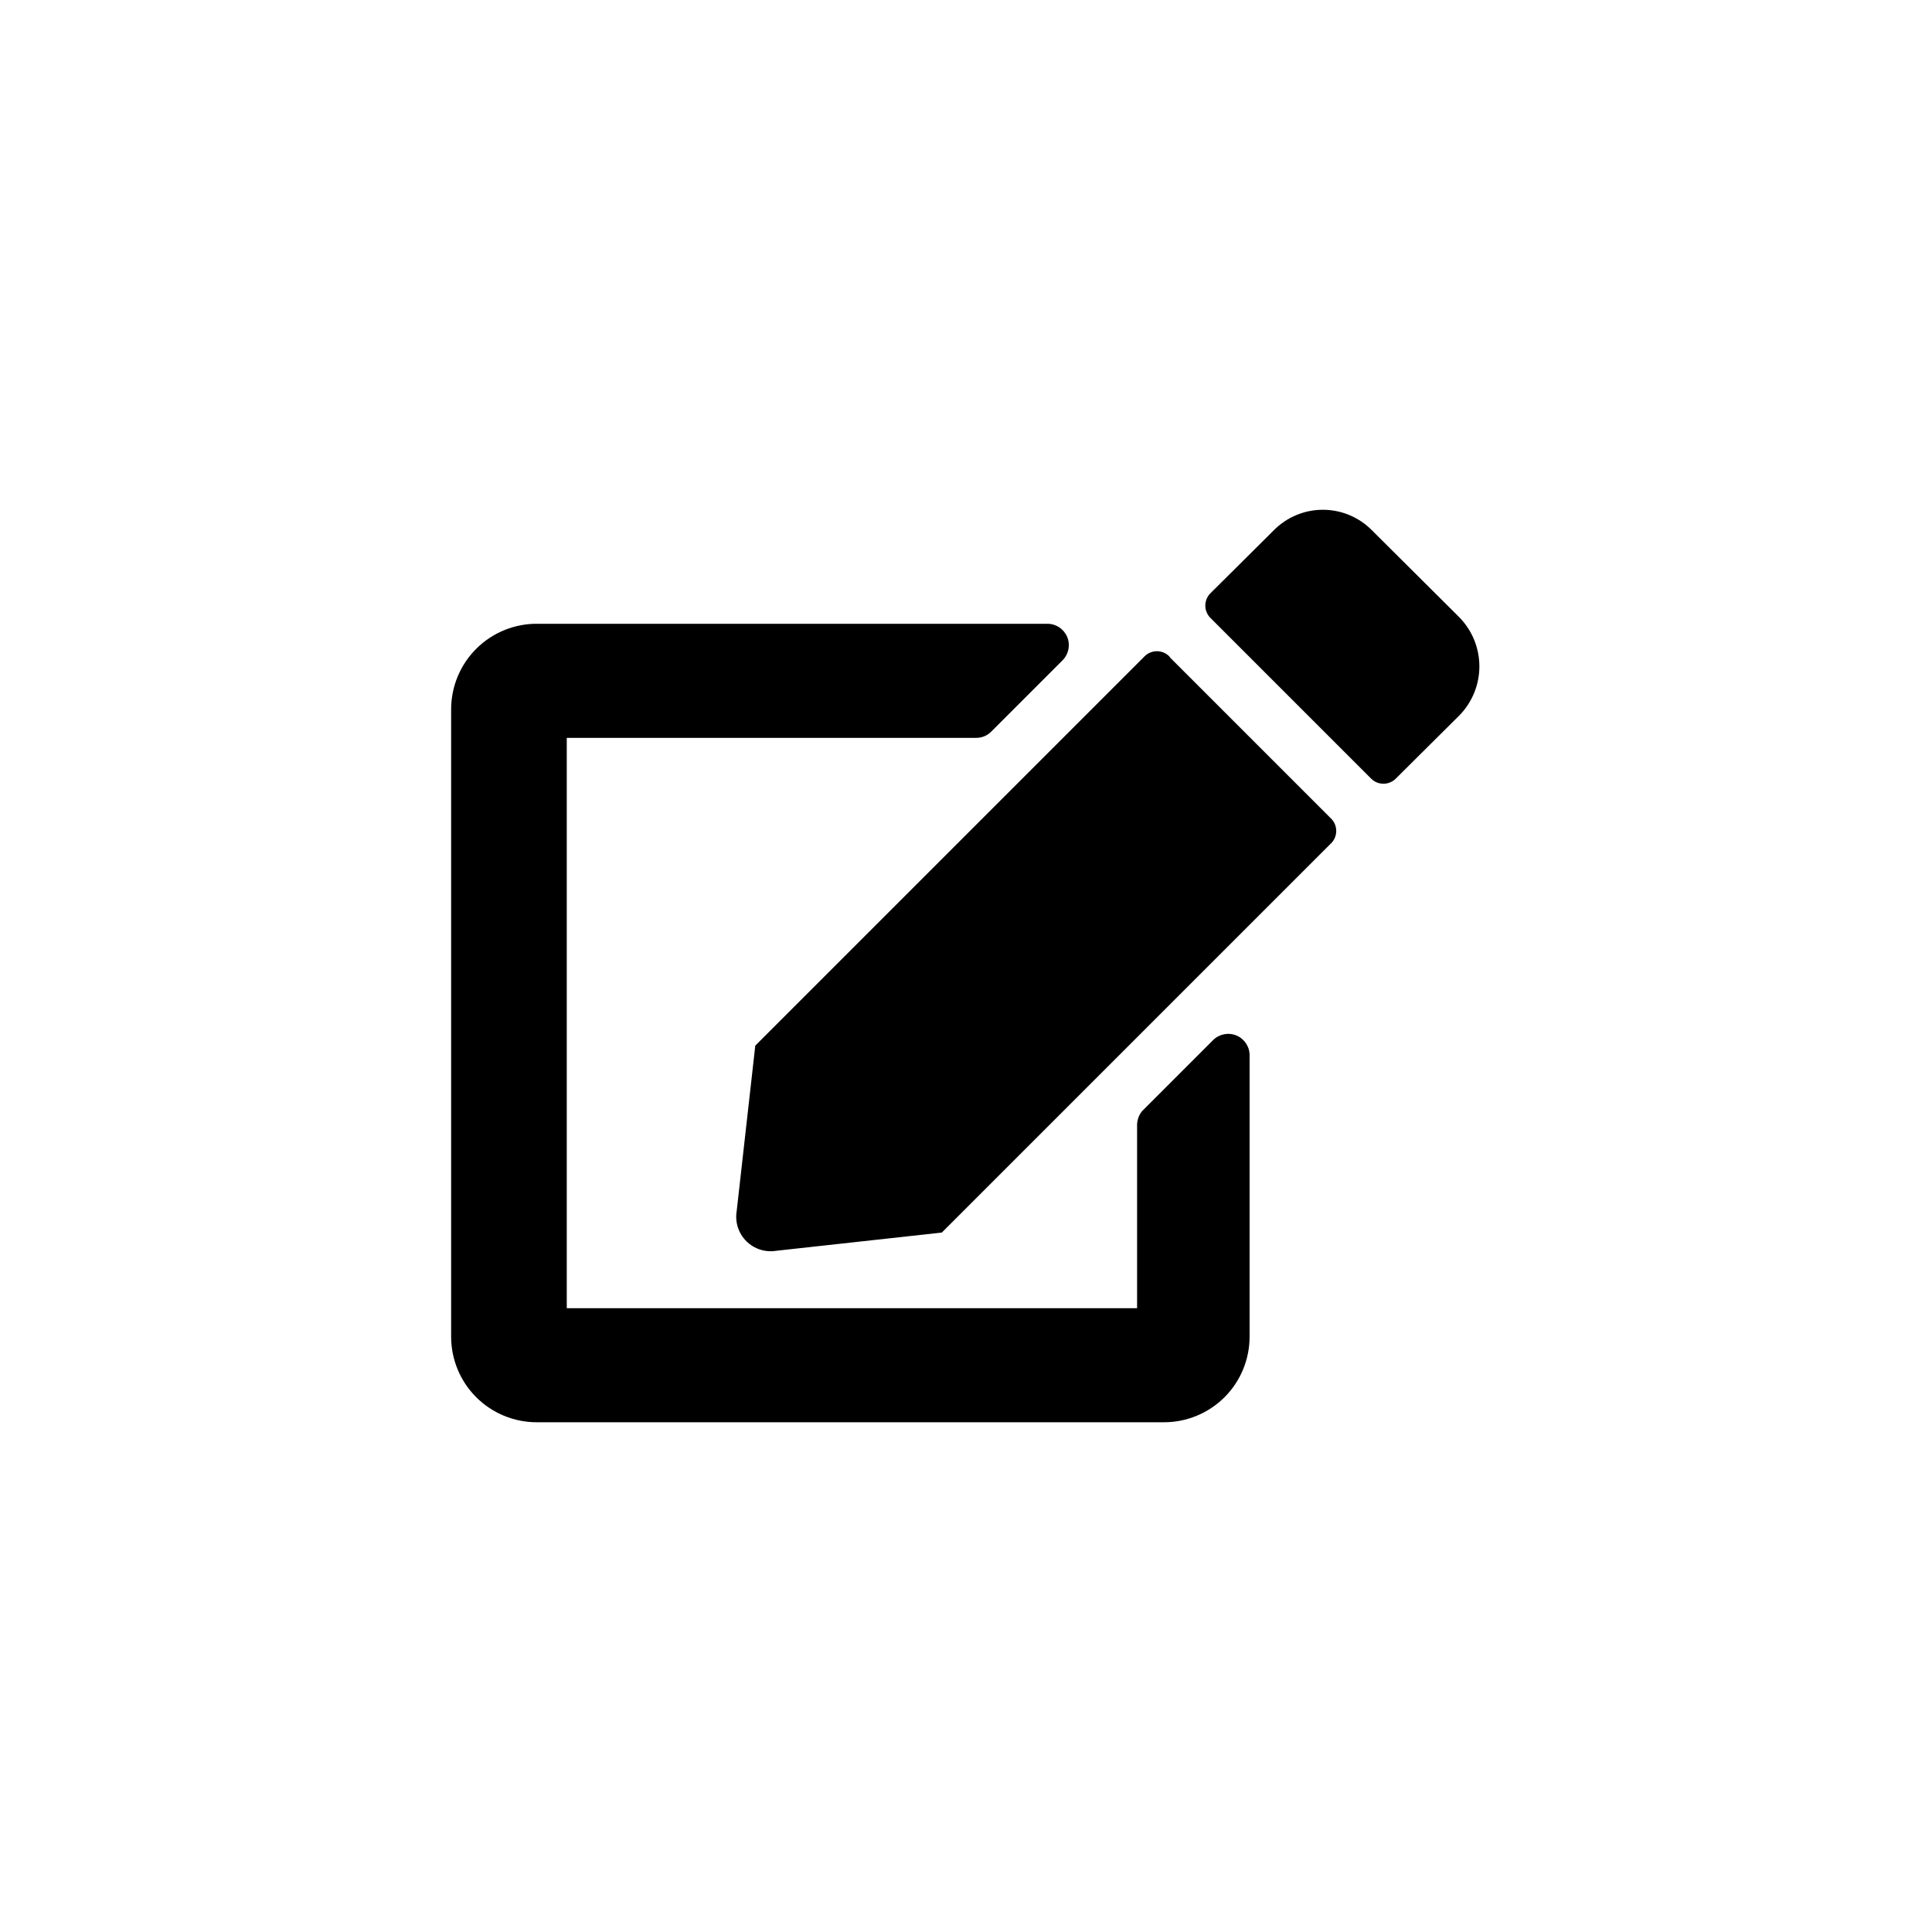
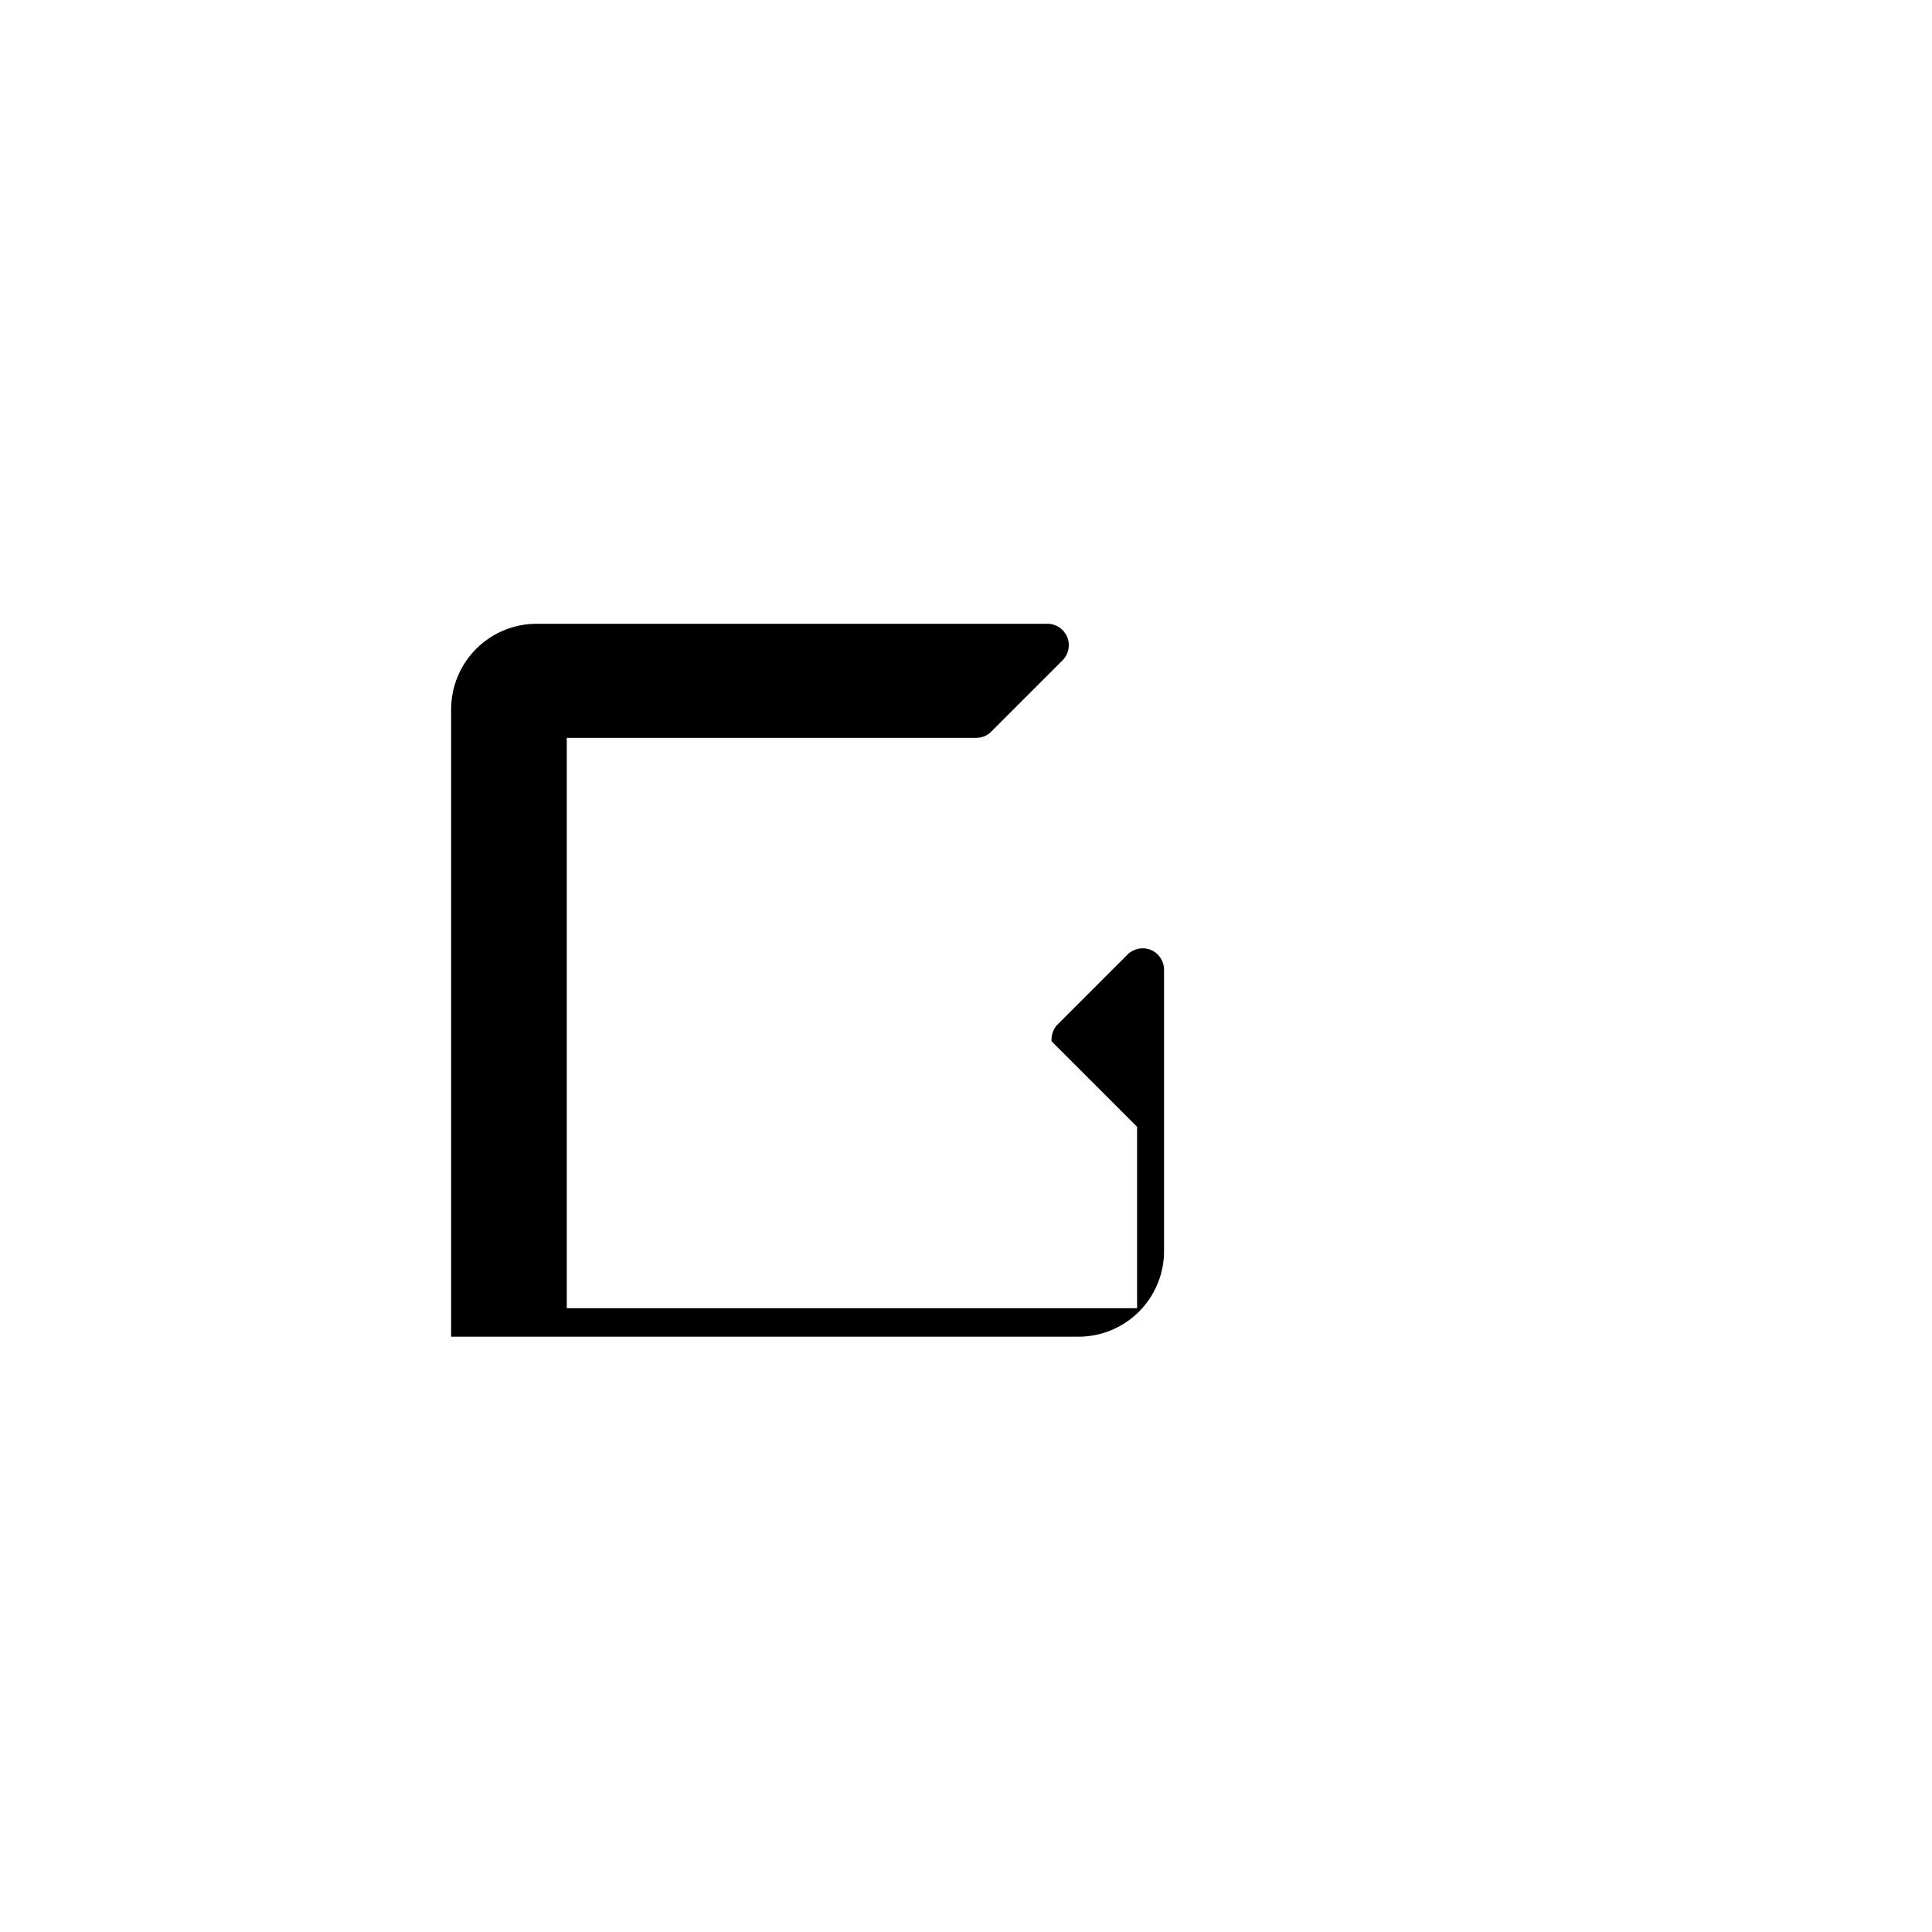
<svg xmlns="http://www.w3.org/2000/svg" fill="#000000" width="800px" height="800px" version="1.1" viewBox="144 144 512 512">
  <g>
-     <path d="m454.16 318.34 42.613 42.613h0.004c1.785 1.801 1.785 4.707 0 6.508l-103.18 103.18-43.875 4.828c-2.906 0.48-5.863-0.473-7.945-2.551-2.078-2.082-3.031-5.039-2.551-7.945l4.934-43.875 103.18-103.18c1.801-1.785 4.707-1.785 6.508 0z" />
-     <path d="m530.68 307.53-23.094-22.984c-3.434-3.488-8.121-5.453-13.016-5.453-4.891 0-9.582 1.965-13.016 5.453l-16.793 16.688c-1.785 1.801-1.785 4.707 0 6.508l42.613 42.613c1.801 1.789 4.707 1.789 6.508 0l16.793-16.688h0.004c3.441-3.481 5.371-8.176 5.371-13.066 0-4.894-1.93-9.59-5.371-13.07z" />
-     <path d="m445.34 442.61v48.07h-151.14v-151.14h108.53c1.504 0 2.941-0.605 3.988-1.68l18.895-18.895c1.605-1.621 2.082-4.043 1.211-6.152-0.871-2.109-2.918-3.488-5.199-3.504h-134.98c-6.086-0.113-11.961 2.227-16.301 6.492-4.344 4.262-6.789 10.094-6.789 16.18v166.26c0 6.012 2.387 11.777 6.641 16.031 4.25 4.25 10.016 6.641 16.031 6.641h166.26c6.012 0 11.777-2.391 16.031-6.641 4.25-4.254 6.637-10.02 6.637-16.031v-74.523c0.027-2.297-1.336-4.387-3.453-5.285-2.117-0.898-4.566-0.426-6.203 1.191l-18.895 18.895h0.004c-0.91 1.16-1.359 2.621-1.262 4.094z" />
+     <path d="m445.34 442.61v48.07h-151.14v-151.14h108.53c1.504 0 2.941-0.605 3.988-1.68l18.895-18.895c1.605-1.621 2.082-4.043 1.211-6.152-0.871-2.109-2.918-3.488-5.199-3.504h-134.98c-6.086-0.113-11.961 2.227-16.301 6.492-4.344 4.262-6.789 10.094-6.789 16.18v166.26h166.26c6.012 0 11.777-2.391 16.031-6.641 4.25-4.254 6.637-10.02 6.637-16.031v-74.523c0.027-2.297-1.336-4.387-3.453-5.285-2.117-0.898-4.566-0.426-6.203 1.191l-18.895 18.895h0.004c-0.91 1.16-1.359 2.621-1.262 4.094z" />
  </g>
</svg>